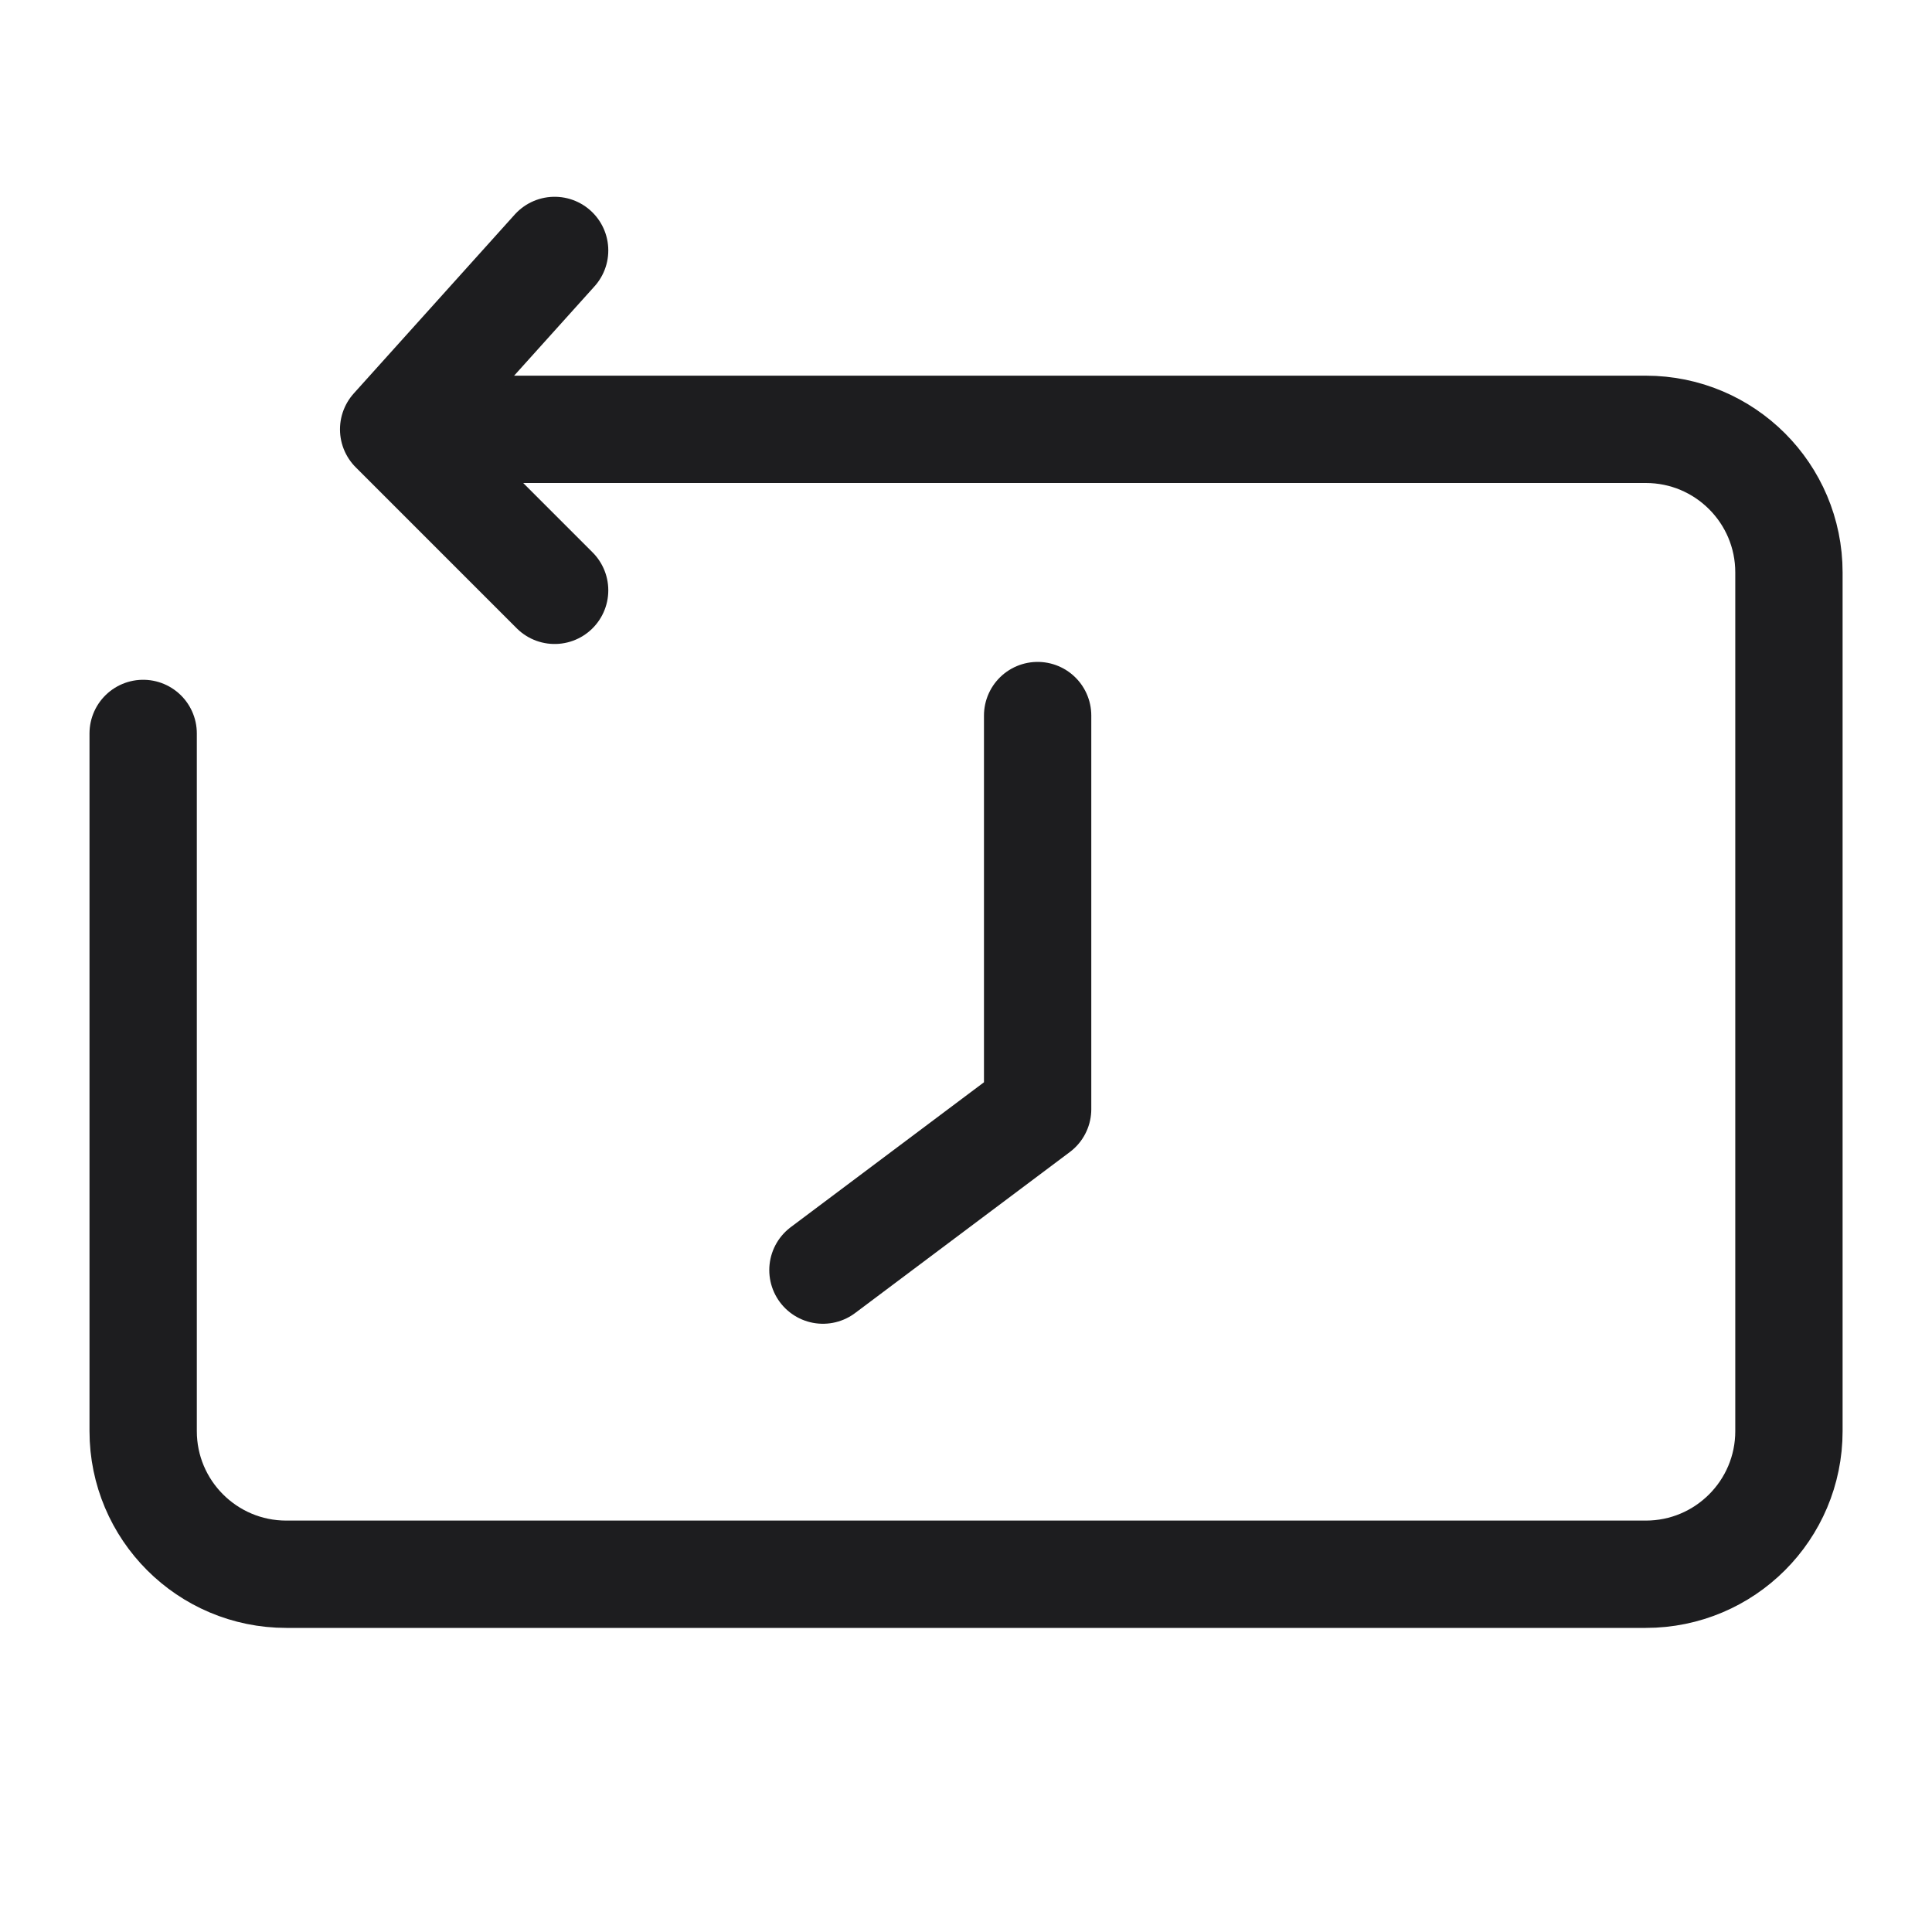
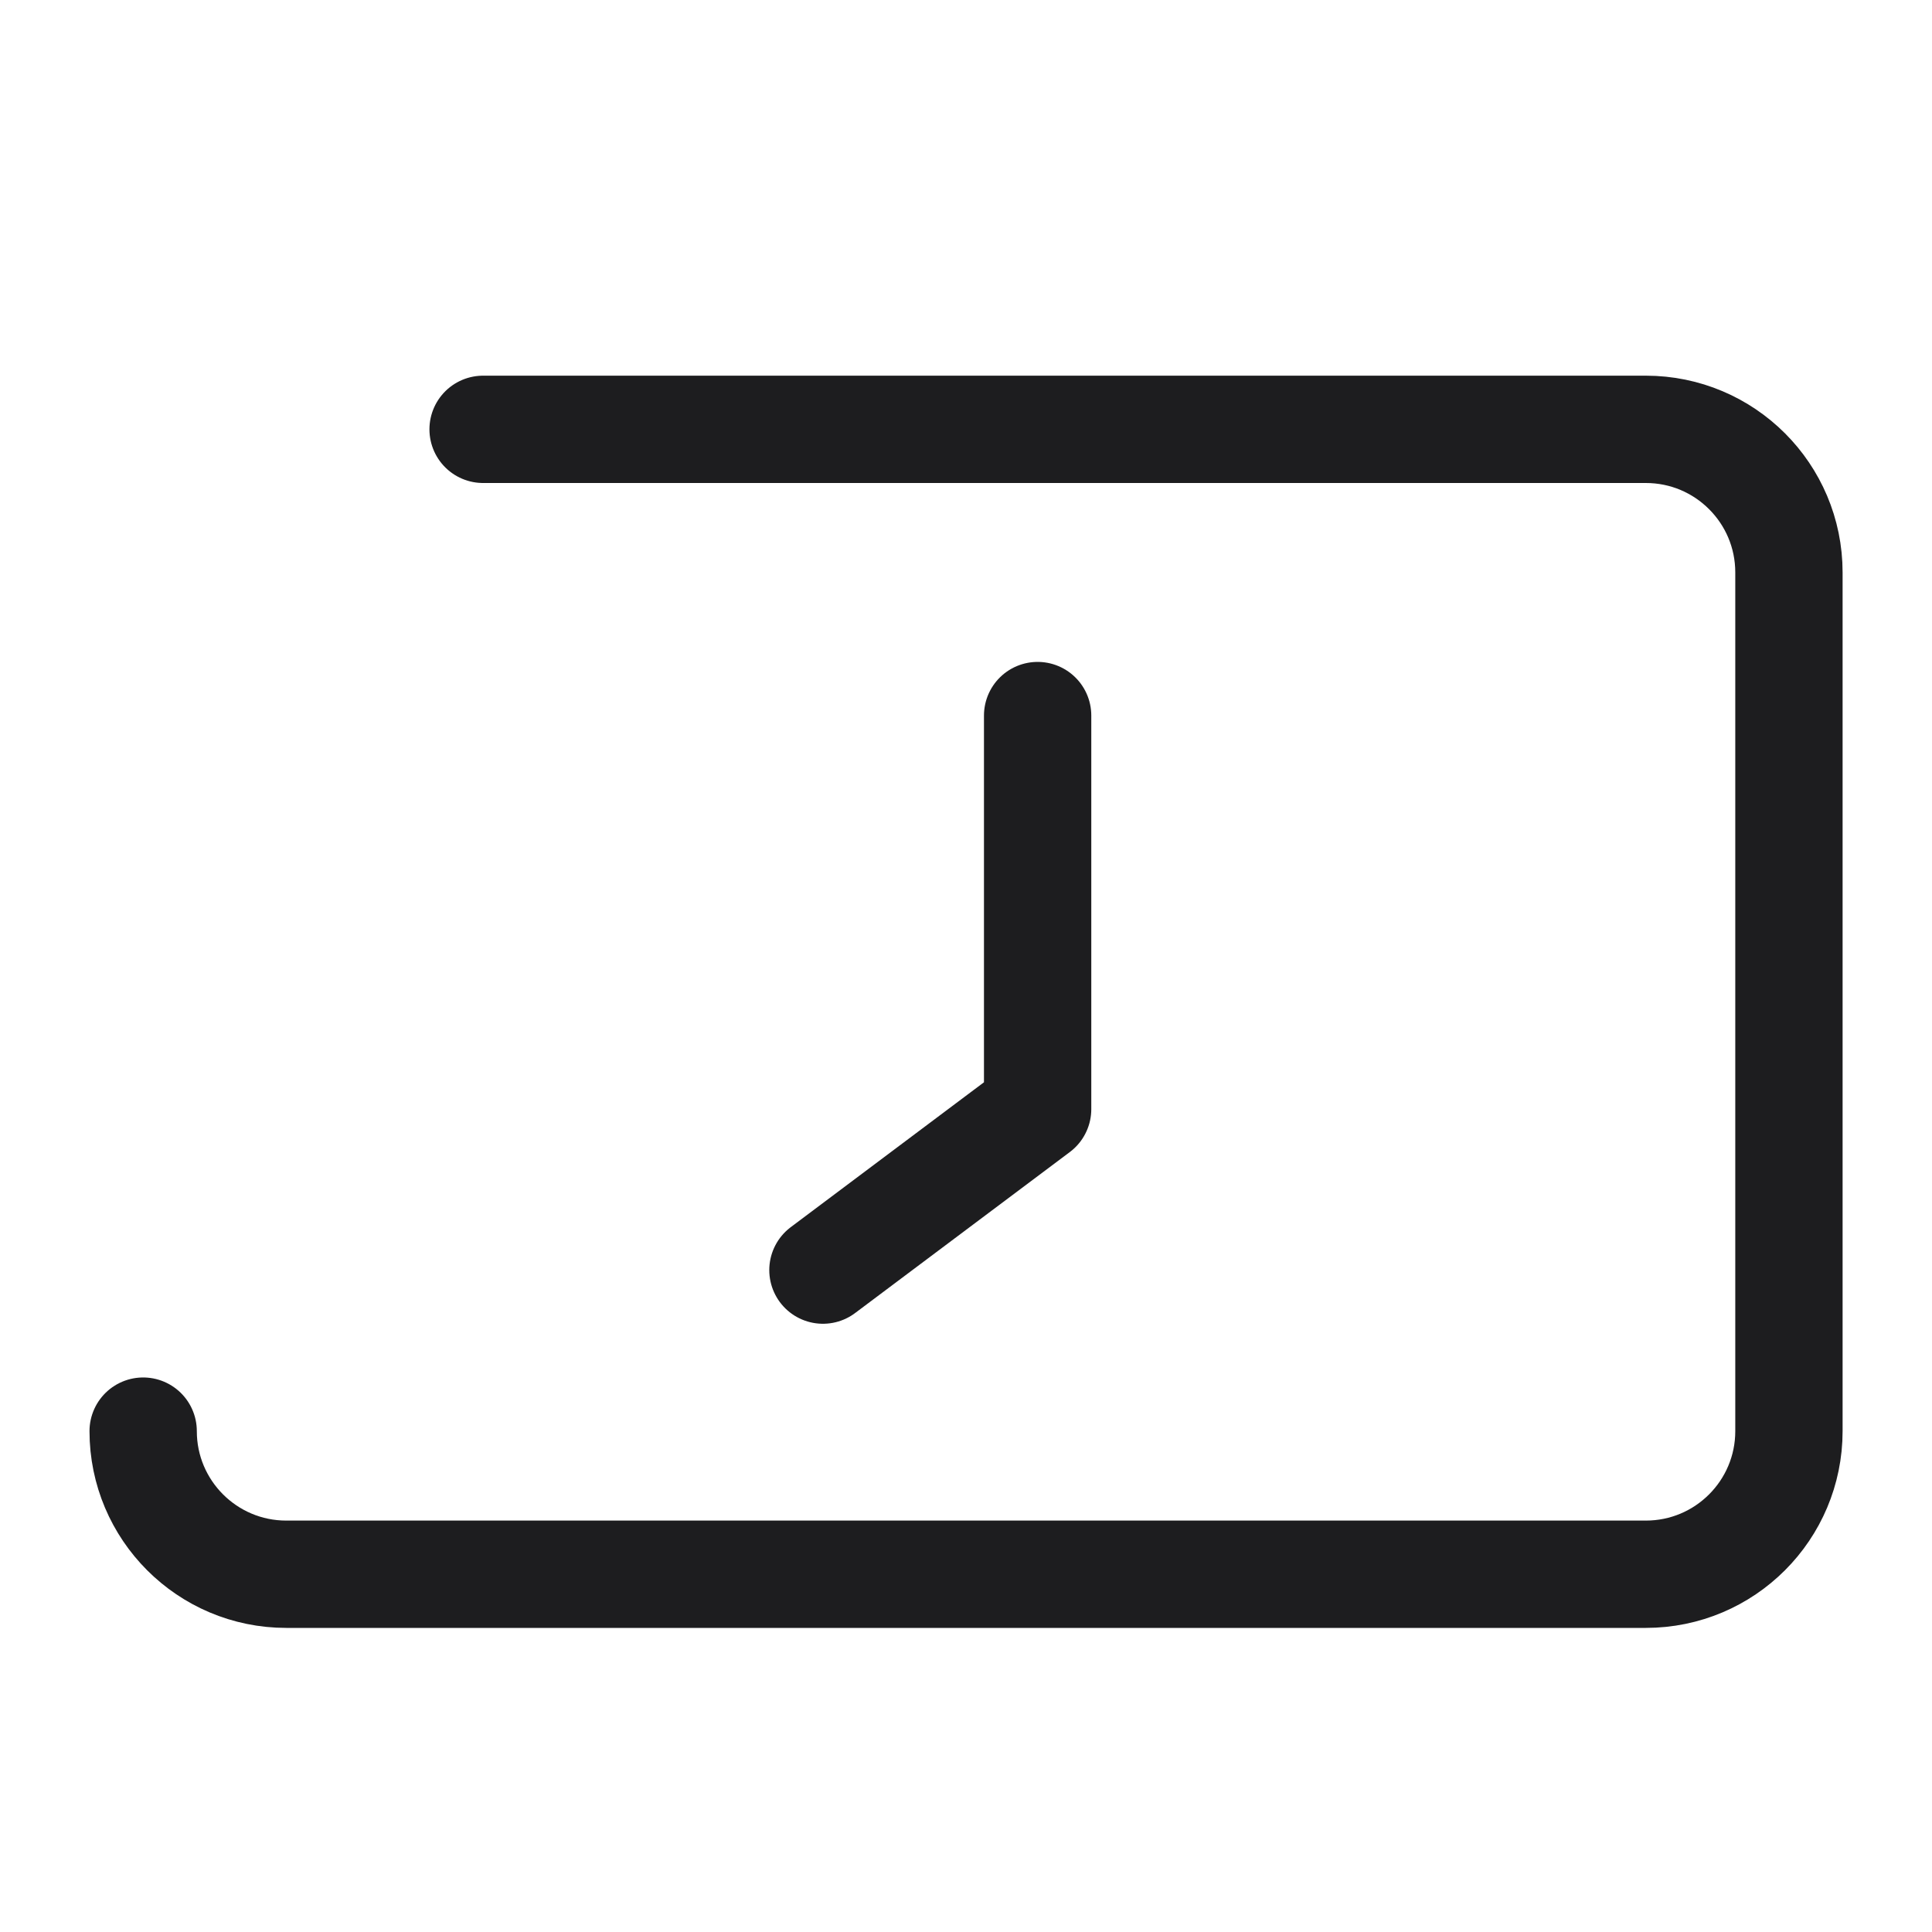
<svg xmlns="http://www.w3.org/2000/svg" width="40" height="40" viewBox="0 0 40 40" fill="none">
-   <path d="M10.002 8.889L32.594 8.889L34.075 8.889C35.712 8.889 37.038 10.215 37.038 11.852L37.038 29.63C37.038 31.266 35.712 32.593 34.075 32.593L5.927 32.593C4.291 32.593 2.964 31.266 2.964 29.63L2.964 15.185" stroke="#1D1D1F" stroke-width="2.222" stroke-linecap="round" />
-   <path d="M11.483 5.185L8.15 8.889L11.483 12.222" stroke="#1D1D1F" stroke-width="2.222" stroke-linecap="round" stroke-linejoin="round" />
+   <path d="M10.002 8.889L32.594 8.889L34.075 8.889C35.712 8.889 37.038 10.215 37.038 11.852L37.038 29.63C37.038 31.266 35.712 32.593 34.075 32.593L5.927 32.593C4.291 32.593 2.964 31.266 2.964 29.63" stroke="#1D1D1F" stroke-width="2.222" stroke-linecap="round" />
  <path d="M17.038 26.296L21.483 22.963L21.483 14.815" stroke="#1D1D1F" stroke-width="2.222" stroke-linecap="round" stroke-linejoin="round" />
</svg>